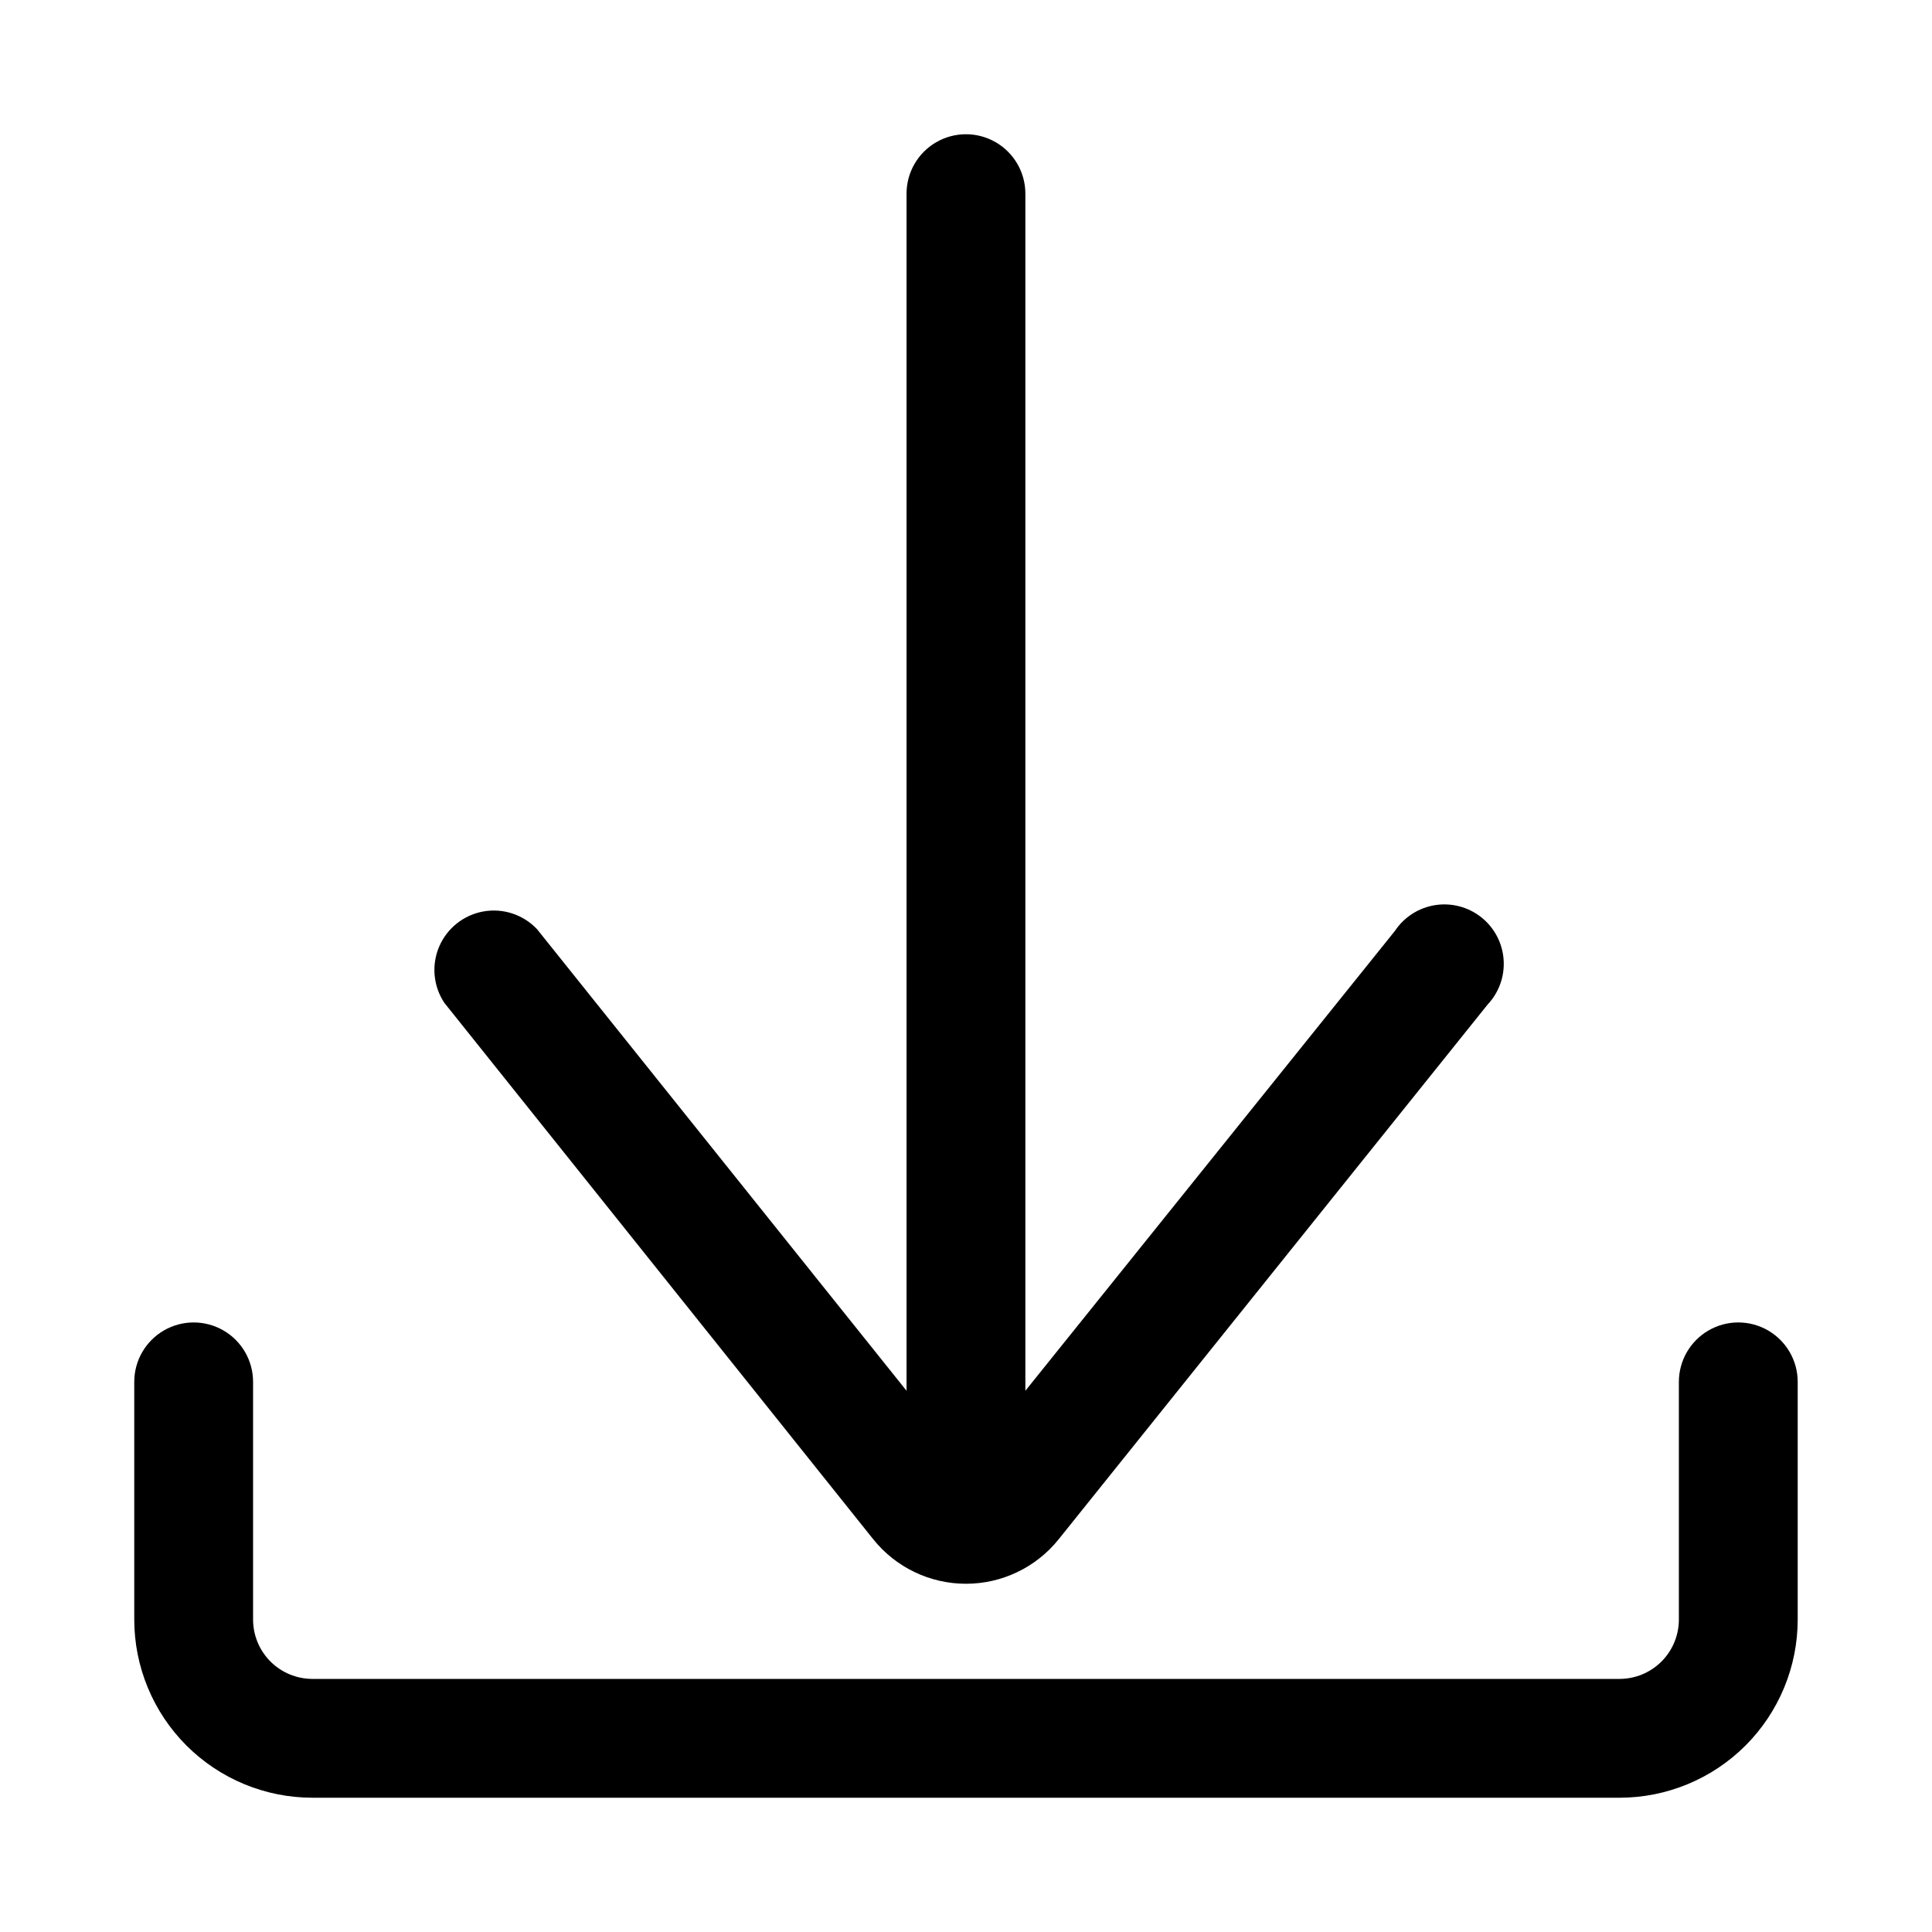
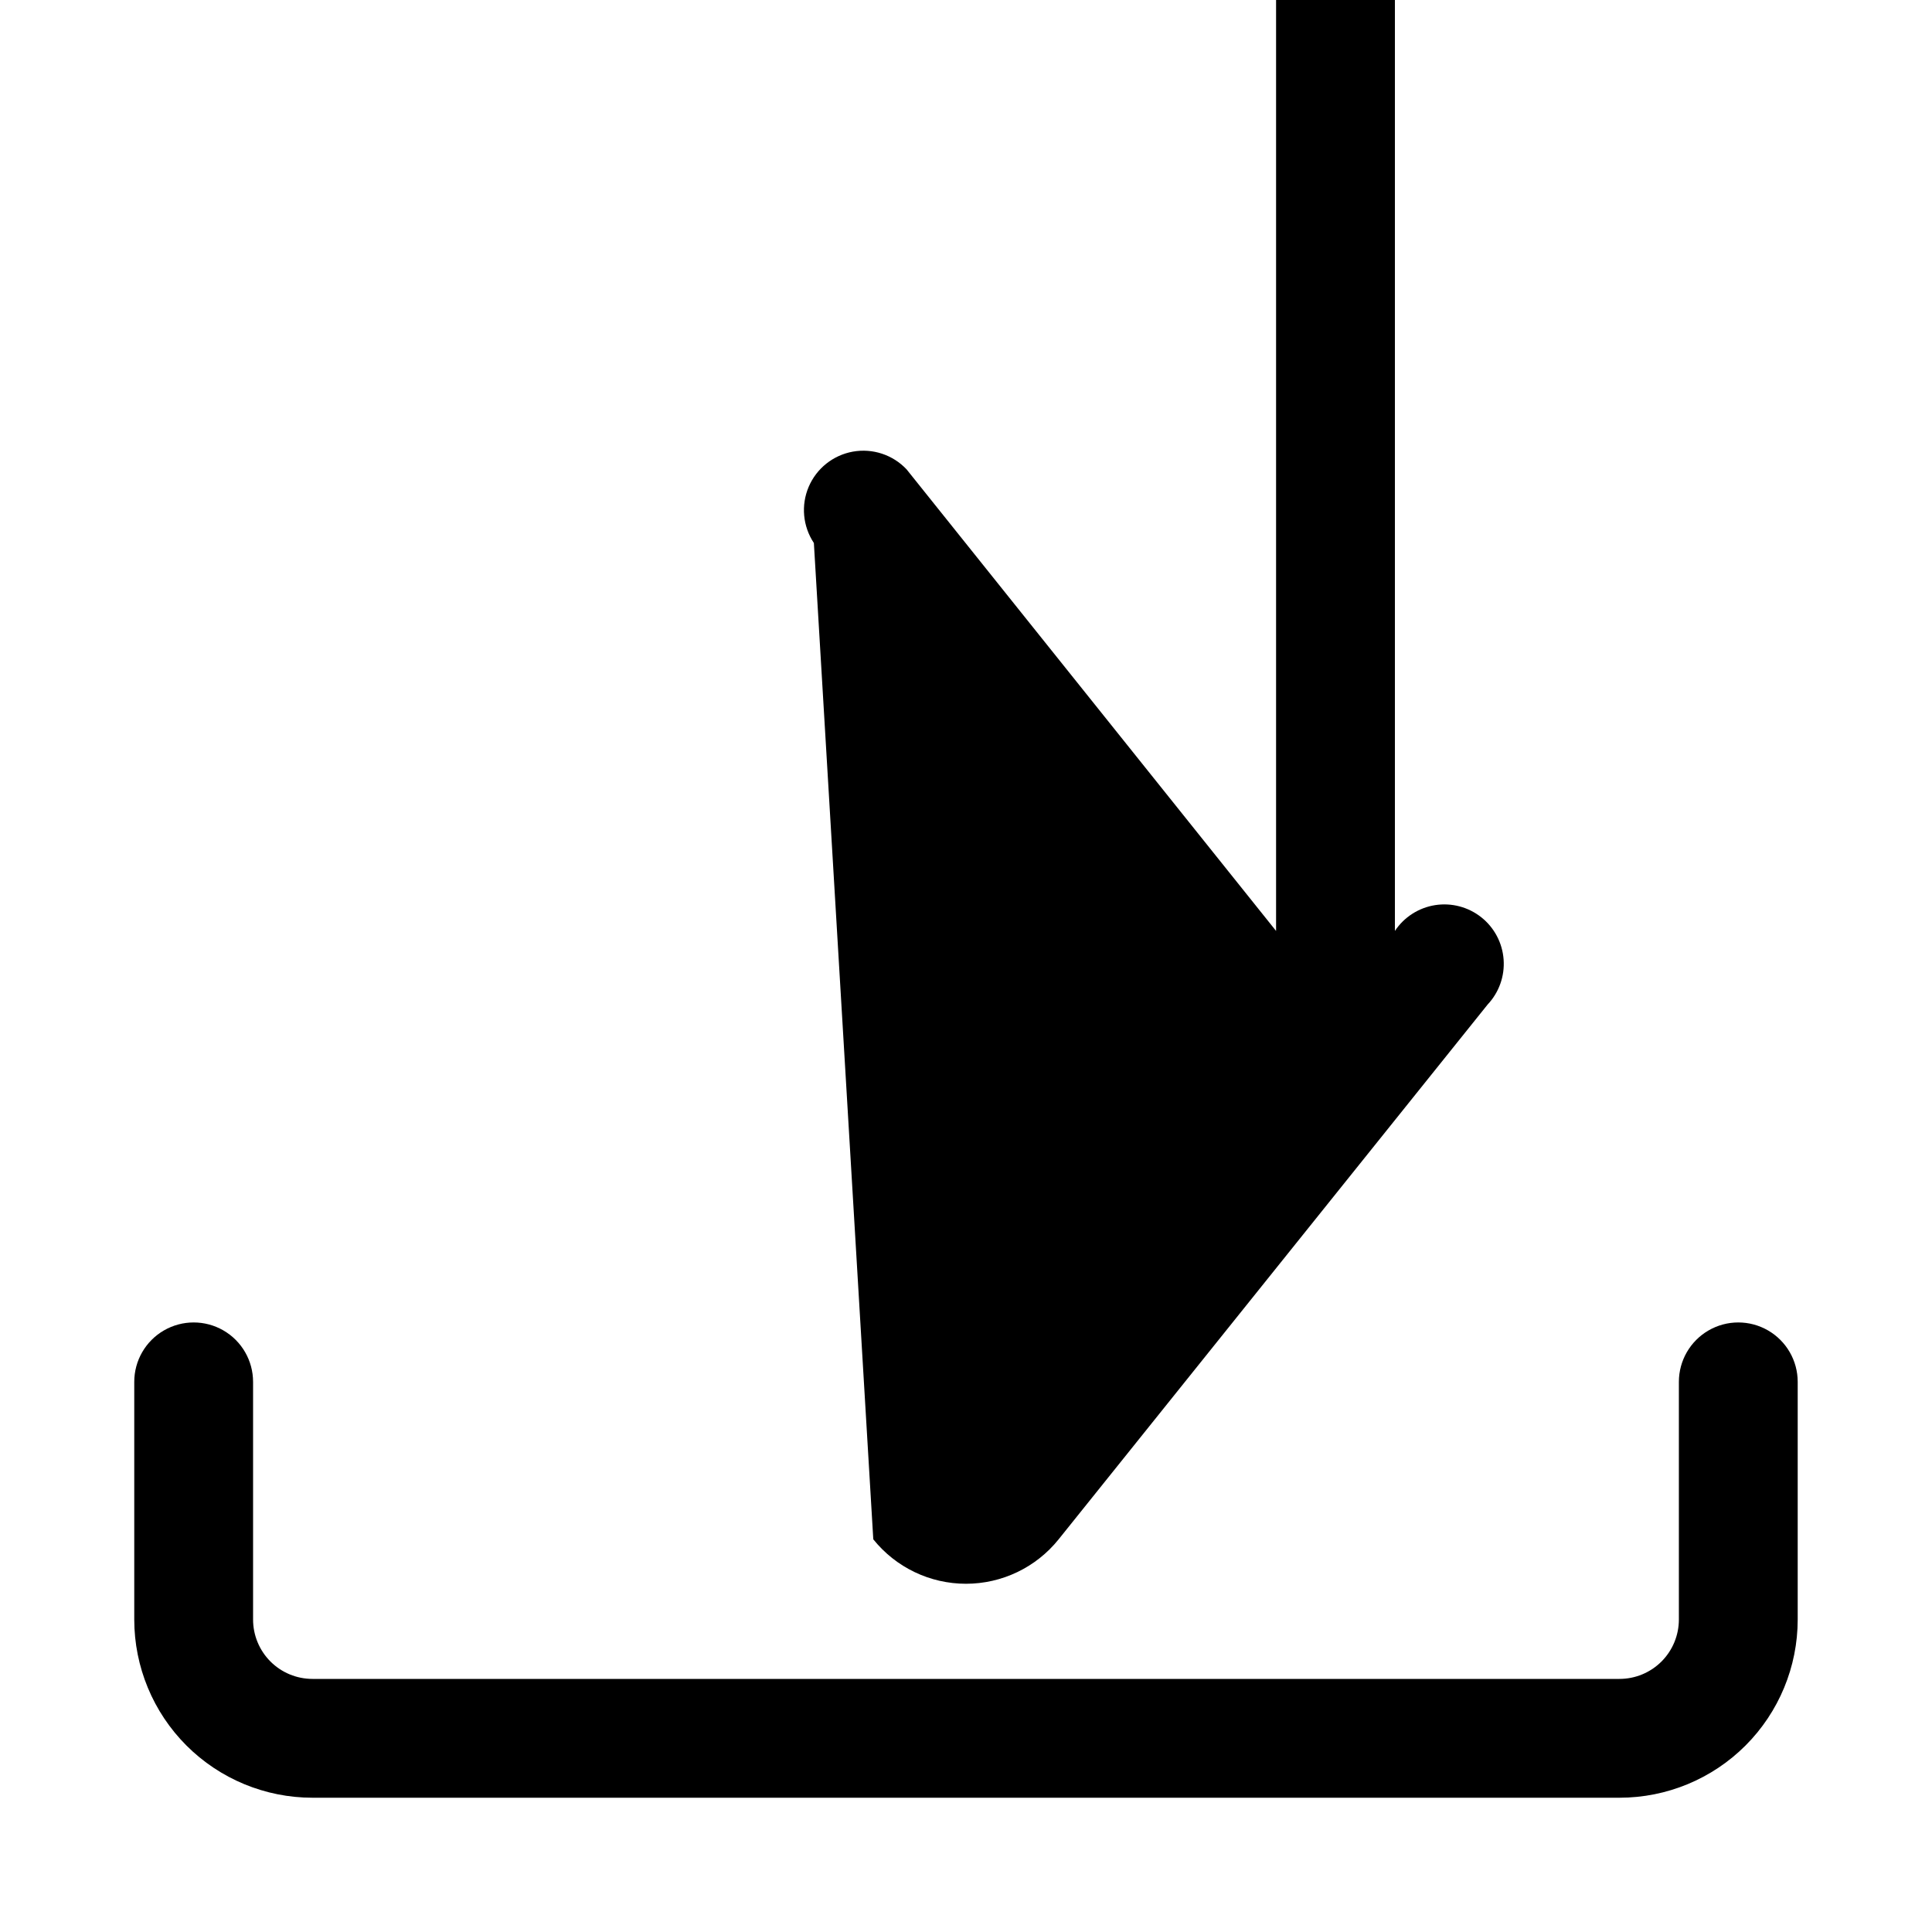
<svg xmlns="http://www.w3.org/2000/svg" fill="#000000" width="800px" height="800px" version="1.1" viewBox="144 144 512 512">
-   <path d="m620.41 510.21v62.977c0 12.527-4.977 24.539-13.832 33.398-8.859 8.855-20.871 13.832-33.398 13.832h-346.37c-12.523 0-24.539-4.977-33.398-13.832-8.855-8.859-13.832-20.871-13.832-33.398v-62.977c0-5.625 3-10.824 7.871-13.637s10.875-2.812 15.746 0c4.871 2.812 7.871 8.012 7.871 13.637v62.977c0 4.176 1.66 8.18 4.609 11.133 2.953 2.953 6.957 4.609 11.133 4.609h346.37c4.176 0 8.18-1.656 11.133-4.609s4.609-6.957 4.609-11.133v-62.977c0-5.625 3.004-10.824 7.875-13.637 4.871-2.812 10.871-2.812 15.742 0 4.871 2.812 7.871 8.012 7.871 13.637zm-244.98 41.723c5.977 7.449 15.012 11.781 24.562 11.781 9.547 0 18.582-4.332 24.559-11.781l113.67-141.7v-0.004c3.027-3.203 4.57-7.531 4.254-11.926-0.312-4.398-2.453-8.461-5.906-11.203-3.449-2.742-7.891-3.914-12.246-3.231-4.356 0.688-8.223 3.168-10.66 6.84l-97.93 121.86v-317.25c0-5.625-3-10.82-7.871-13.633s-10.875-2.812-15.746 0-7.871 8.008-7.871 13.633v317.25l-97.926-122.33c-3.644-3.859-8.988-5.625-14.211-4.695-5.227 0.934-9.633 4.434-11.719 9.312-2.086 4.883-1.57 10.484 1.367 14.906z" />
+   <path d="m620.41 510.21v62.977c0 12.527-4.977 24.539-13.832 33.398-8.859 8.855-20.871 13.832-33.398 13.832h-346.37c-12.523 0-24.539-4.977-33.398-13.832-8.855-8.859-13.832-20.871-13.832-33.398v-62.977c0-5.625 3-10.824 7.871-13.637s10.875-2.812 15.746 0c4.871 2.812 7.871 8.012 7.871 13.637v62.977c0 4.176 1.66 8.18 4.609 11.133 2.953 2.953 6.957 4.609 11.133 4.609h346.37c4.176 0 8.18-1.656 11.133-4.609s4.609-6.957 4.609-11.133v-62.977c0-5.625 3.004-10.824 7.875-13.637 4.871-2.812 10.871-2.812 15.742 0 4.871 2.812 7.871 8.012 7.871 13.637zm-244.98 41.723c5.977 7.449 15.012 11.781 24.562 11.781 9.547 0 18.582-4.332 24.559-11.781l113.67-141.7v-0.004c3.027-3.203 4.57-7.531 4.254-11.926-0.312-4.398-2.453-8.461-5.906-11.203-3.449-2.742-7.891-3.914-12.246-3.231-4.356 0.688-8.223 3.168-10.66 6.84v-317.25c0-5.625-3-10.82-7.871-13.633s-10.875-2.812-15.746 0-7.871 8.008-7.871 13.633v317.25l-97.926-122.33c-3.644-3.859-8.988-5.625-14.211-4.695-5.227 0.934-9.633 4.434-11.719 9.312-2.086 4.883-1.57 10.484 1.367 14.906z" />
</svg>